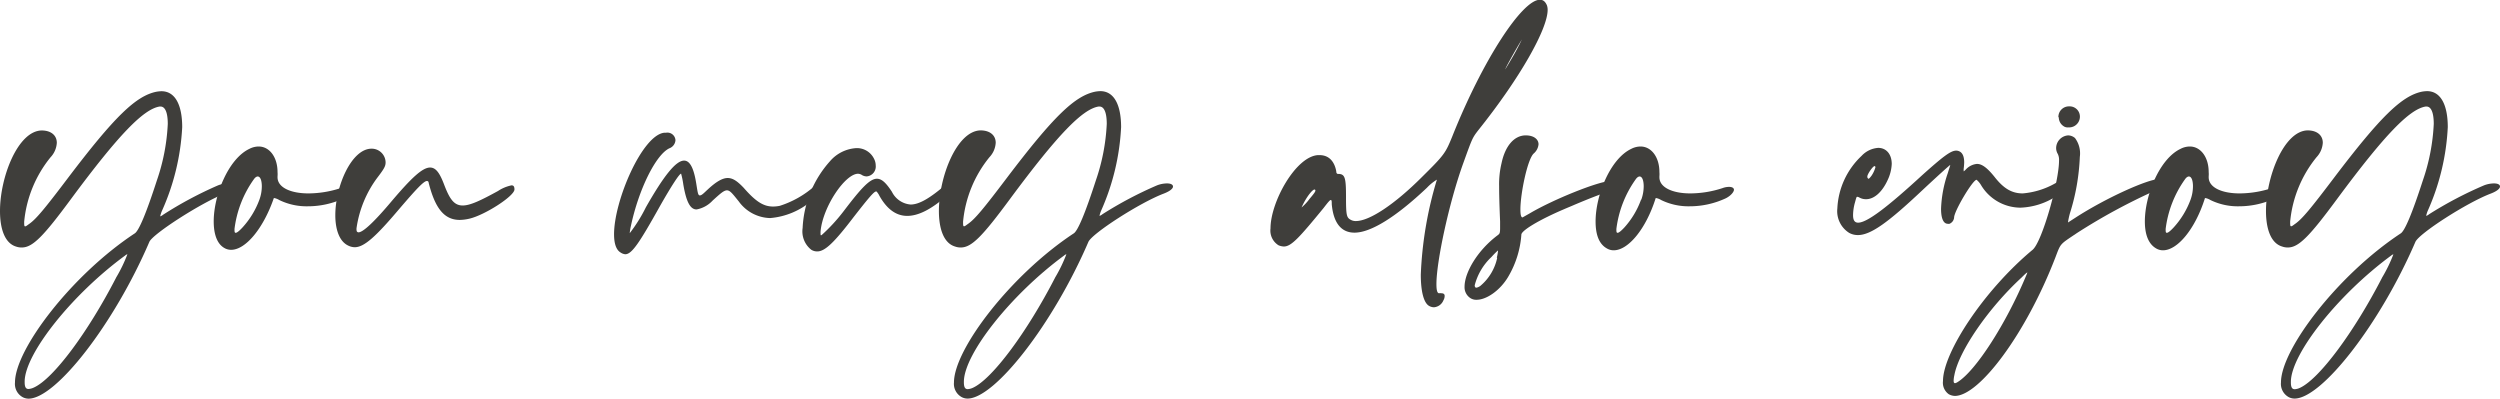
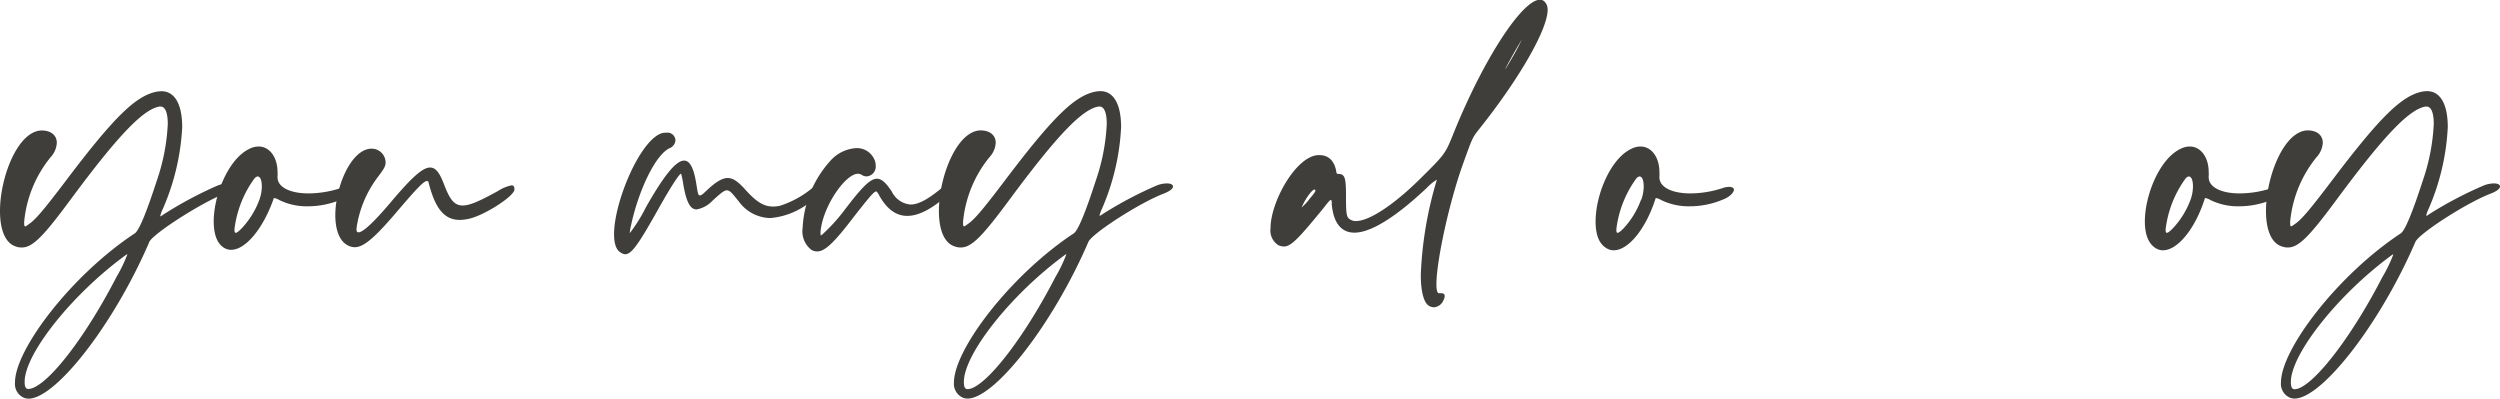
<svg xmlns="http://www.w3.org/2000/svg" viewBox="0 0 310.23 49.47">
  <defs>
    <style>.cls-1{fill:#3f3e3b;}</style>
  </defs>
  <g id="Layer_2" data-name="Layer 2">
    <g id="Layer_1-2" data-name="Layer 1">
      <path class="cls-1" d="M1.86,47.46c0-4.11,7.05-13.35,14.88-18.51.51-.36,1.41-2.49,2.73-6.57a25,25,0,0,0,1.35-7c0-1.35-.3-2.16-.9-2.16H19.8c-2,.33-5.07,3.48-11,11.49-3.39,4.59-4.74,6-6.09,6A2,2,0,0,1,2,30.6c-1.41-.42-2-2.22-2-4.41,0-4.23,2.22-9.93,5.16-10,1.2,0,1.89.63,1.89,1.53a2.84,2.84,0,0,1-.78,1.8,14.86,14.86,0,0,0-3.27,8c0,.39,0,.57.12.57s.24-.12.54-.33c.84-.6,1.89-1.86,4.77-5.67,5.76-7.59,8.43-10.2,11-10.71a4.51,4.51,0,0,1,.6-.06c1.71,0,2.58,1.71,2.58,4.47A28.87,28.87,0,0,1,20.1,26.16a3.53,3.53,0,0,0-.21.63.1.1,0,0,0,0,.06,1.23,1.23,0,0,0,.36-.21A47.76,47.76,0,0,1,27.06,23a3.53,3.53,0,0,1,1.23-.24c.48,0,.75.15.75.39s-.36.57-1.14.87C25,25.14,19,29,18.54,30,14.16,40.2,6.93,49.47,3.54,49.47a1.63,1.63,0,0,1-.66-.15A1.87,1.87,0,0,1,1.86,47.46Zm12.54-13a18.11,18.11,0,0,0,1.41-2.91,0,0,0,0,0,0,0,.62.62,0,0,0-.27.15C9,36.48,3.12,43.83,3.06,47.31v.12c0,.6.15.84.48.84a1.82,1.82,0,0,0,.66-.18C6.63,47,10.92,41.22,14.4,34.47Z" />
      <path class="cls-1" d="M26.52,27.48c0-3.27,1.83-7.77,4.41-9a2.51,2.51,0,0,1,1.17-.3c1.32,0,2.34,1.29,2.34,3.18a2.91,2.91,0,0,1,0,.51V22c0,1.26,1.62,2,3.84,2a13,13,0,0,0,4-.66,2.33,2.33,0,0,1,.81-.15c.39,0,.6.15.6.36s-.3.69-1,1.05a10.6,10.6,0,0,1-4.47,1,7.74,7.74,0,0,1-3.57-.78,1.82,1.82,0,0,0-.6-.24c-.06,0-.09,0-.09.06C32.67,28.35,30.48,31,28.68,31a1.63,1.63,0,0,1-.81-.21C26.91,30.27,26.52,29,26.52,27.48Zm5.67-2.7a4.94,4.94,0,0,0,.3-1.65c0-.72-.18-1.23-.51-1.23-.15,0-.33.12-.51.39a13.41,13.41,0,0,0-2.37,6.12c0,.33,0,.48.15.48s.42-.21.84-.66A10.5,10.5,0,0,0,32.19,24.78Z" />
      <path class="cls-1" d="M41.61,26.7c0-3.57,2-8.25,4.5-8.25a1.73,1.73,0,0,1,1.74,1.68c0,.48-.15.78-1.05,1.95a13.73,13.73,0,0,0-2.55,6.18,1.12,1.12,0,0,0,0,.33c0,.15.12.24.24.24.57,0,2-1.35,4.14-3.9,2.4-2.82,3.78-4.14,4.74-4.14.75,0,1.23.75,1.77,2.19.66,1.71,1.2,2.52,2.28,2.52.93,0,2.25-.63,4.38-1.8A4.79,4.79,0,0,1,63.48,23c.27,0,.36.18.36.51,0,.81-3.66,3.18-5.61,3.63a5.68,5.68,0,0,1-1.17.15c-1.92,0-3.06-1.41-3.87-4.62,0-.15-.12-.21-.21-.21-.39,0-1.32,1-3.42,3.45-2.94,3.48-4.38,4.77-5.55,4.77a1.91,1.91,0,0,1-.81-.21C42.09,29.94,41.61,28.44,41.61,26.7Z" />
      <path class="cls-1" d="M76.2,29.07c0-4.2,3.51-12.33,6.24-12.6h.21a1,1,0,0,1,1.17.93,1.15,1.15,0,0,1-.75,1c-1.68.78-3.81,5.1-4.77,9.6a6.42,6.42,0,0,0-.15.87v.06a19,19,0,0,0,2-3.21c2.22-3.9,3.72-5.79,4.74-5.79.72,0,1.2.93,1.5,2.79.18,1.08.21,1.53.45,1.53s.48-.27,1-.75c1-.93,1.8-1.41,2.46-1.41s1.23.42,2,1.23c1.47,1.68,2.43,2.31,3.63,2.31a4.22,4.22,0,0,0,.84-.09A12,12,0,0,0,101,23.16a1.8,1.8,0,0,1,.93-.54c.15,0,.24.15.24.42v.15c-.06.48-.51,1-1.47,1.74a9.09,9.09,0,0,1-5.13,2.13A4.94,4.94,0,0,1,91.68,25c-.75-.93-1.08-1.38-1.47-1.38s-.84.42-1.77,1.26a3.61,3.61,0,0,1-2,1.11c-.81,0-1.29-1-1.65-3.12a10.29,10.29,0,0,0-.27-1.32h0c-.21,0-1.17,1.47-2.61,4-2.58,4.62-3.51,6-4.32,6a1.21,1.21,0,0,1-.57-.21C76.44,31,76.2,30.18,76.2,29.07Z" />
      <path class="cls-1" d="M99.6,28.29A13.33,13.33,0,0,1,103,20a4.67,4.67,0,0,1,3.27-1.62,2.36,2.36,0,0,1,2.19,1.32,1.83,1.83,0,0,1,.21.84,1.23,1.23,0,0,1-1.11,1.35,1.14,1.14,0,0,1-.66-.21,1,1,0,0,0-.42-.12c-1.59,0-4.35,4.05-4.65,7.11a2.64,2.64,0,0,0,0,.42c0,.09,0,.09,0,.09a.23.23,0,0,0,.12,0,22,22,0,0,0,2.76-3c2.1-2.76,3.21-4,4.11-4,.63,0,1.17.57,1.86,1.62A2.84,2.84,0,0,0,113,25.38c1.08,0,2.43-.81,4.35-2.46.6-.51.93-.75,1.14-.75a.21.21,0,0,1,.18.09.38.38,0,0,1,.12.27c0,.39-.48,1-1.38,1.83-1.86,1.62-3.45,2.43-4.83,2.43s-2.52-.84-3.45-2.49a2.22,2.22,0,0,0-.36-.54l-.06,0c-.27,0-1.08,1-2.76,3.15-2.4,3.15-3.57,4.29-4.53,4.29a1.35,1.35,0,0,1-.75-.21A2.89,2.89,0,0,1,99.6,28.29Z" />
      <path class="cls-1" d="M118.38,47.46c0-4.11,7.05-13.35,14.88-18.51.51-.36,1.41-2.49,2.73-6.57a25,25,0,0,0,1.35-7c0-1.35-.3-2.16-.9-2.16h-.12c-2,.33-5.07,3.48-11,11.49-3.39,4.59-4.74,6-6.09,6a2,2,0,0,1-.72-.12c-1.41-.42-2-2.22-2-4.41,0-4.23,2.22-9.93,5.16-10,1.2,0,1.89.63,1.89,1.53a2.84,2.84,0,0,1-.78,1.8,14.86,14.86,0,0,0-3.27,8c0,.39,0,.57.12.57s.24-.12.54-.33c.84-.6,1.89-1.86,4.77-5.67,5.76-7.59,8.43-10.2,11-10.71a4.51,4.51,0,0,1,.6-.06c1.71,0,2.58,1.71,2.58,4.47a28.87,28.87,0,0,1-2.46,10.32,3.53,3.53,0,0,0-.21.63.1.1,0,0,0,0,.06,1.23,1.23,0,0,0,.36-.21A47.76,47.76,0,0,1,143.58,23a3.53,3.53,0,0,1,1.23-.24c.48,0,.75.15.75.39s-.36.57-1.14.87c-2.94,1.11-8.91,4.95-9.36,6-4.38,10.17-11.61,19.44-15,19.44a1.63,1.63,0,0,1-.66-.15A1.87,1.87,0,0,1,118.38,47.46Zm12.54-13a18.11,18.11,0,0,0,1.41-2.91,0,0,0,0,0,0,0,.62.62,0,0,0-.27.15c-6.54,4.8-12.39,12.15-12.45,15.63v.12c0,.6.15.84.48.84a1.82,1.82,0,0,0,.66-.18C123.15,47,127.44,41.22,130.92,34.47Z" />
      <path class="cls-1" d="M176.31,34.08a46.81,46.81,0,0,1,2-11.79v0a5.87,5.87,0,0,0-1.23,1c-3.9,3.69-7,5.58-9,5.58-1.62,0-2.61-1.17-2.82-3.54,0-.33,0-.51-.12-.51s-.36.3-.9,1c-3,3.66-4,4.77-4.92,4.77a1.89,1.89,0,0,1-.66-.15,2.14,2.14,0,0,1-1-2.1c0-3.27,3.12-8.91,5.88-9.09h.21c1.11,0,1.83.72,2.07,2,0,.24.09.33.21.33.87,0,1,.42,1,2.85,0,2.19.06,2.55.54,2.82a1.24,1.24,0,0,0,.69.18c1.68,0,4.8-2.07,8.19-5.46,2.76-2.73,2.91-2.94,3.75-5,3.81-9.57,8.7-17,10.89-17,.39,0,.66.21.87.69a1.62,1.62,0,0,1,.09.57c0,2.37-3.42,8.43-8.52,14.82-.84,1.08-.81,1.05-1.95,4.2-1.8,5-3.33,12.24-3.33,15,0,.72.09,1.14.33,1.14h0a.83.83,0,0,1,.27,0c.3,0,.42.12.42.33a1.06,1.06,0,0,1-.15.54,1.38,1.38,0,0,1-1.17.87,1.26,1.26,0,0,1-.63-.18C176.67,37.56,176.31,36.15,176.31,34.08ZM163.23,23.64a.11.11,0,0,0-.12-.12c-.24,0-.93.84-1.47,1.95-.06.15-.12.24-.12.27a6.34,6.34,0,0,0,1-1.08C163.08,24,163.23,23.79,163.23,23.64Zm25.8-19s-.09.12-.24.36c-.54.87-2,3.45-2,3.6,0,0,.3-.48.63-1.05A31.16,31.16,0,0,0,189,4.59Z" />
-       <path class="cls-1" d="M181.74,35.58c0-1.77,1.62-4.53,4.11-6.39.24-.18.3-.24.3-.9v-.81c-.09-2.13-.12-3.45-.12-4.38a11.07,11.07,0,0,1,.3-2.85c.45-2.16,1.59-3.45,3-3.45,1,0,1.59.48,1.59,1.11a1.71,1.71,0,0,1-.6,1.14c-.78.72-1.65,5-1.65,6.93,0,.6.06,1,.27,1,0,0,.42-.24.9-.51,3-1.77,8.61-4,10-4,.06,0,.12,0,.18,0,.36.12.51.27.51.48s-.39.63-1.08.87c-1.2.42-2.07.75-4,1.56-.33.15-1,.42-1.41.6-2.94,1.26-5.19,2.58-5.25,3.12a11.91,11.91,0,0,1-1.62,5.22c-1,1.71-2.7,2.88-3.93,2.88a1.32,1.32,0,0,1-.78-.21A1.6,1.6,0,0,1,181.74,35.58Zm4-3.6a6.15,6.15,0,0,0,.15-.81c0-.06,0-.09,0-.09s-.33.27-.81.81A7.29,7.29,0,0,0,183,35.4c0,.18.06.3.21.3a1.2,1.2,0,0,0,.51-.24A6.24,6.24,0,0,0,185.79,32Z" />
      <path class="cls-1" d="M198,27.48c0-3.27,1.83-7.77,4.41-9a2.51,2.51,0,0,1,1.17-.3c1.32,0,2.34,1.29,2.34,3.18a2.91,2.91,0,0,1,0,.51V22c0,1.26,1.62,2,3.84,2a13,13,0,0,0,4-.66,2.33,2.33,0,0,1,.81-.15c.39,0,.6.15.6.36s-.3.69-1,1.05a10.6,10.6,0,0,1-4.47,1,7.74,7.74,0,0,1-3.57-.78,1.82,1.82,0,0,0-.6-.24c-.06,0-.09,0-.09.06-1.2,3.78-3.39,6.42-5.19,6.42a1.63,1.63,0,0,1-.81-.21C198.36,30.27,198,29,198,27.48Zm5.67-2.7a4.94,4.94,0,0,0,.3-1.65c0-.72-.18-1.23-.51-1.23-.15,0-.33.12-.51.39a13.41,13.41,0,0,0-2.37,6.12c0,.33,0,.48.15.48s.42-.21.84-.66A10.5,10.5,0,0,0,203.64,24.78Z" />
-       <path class="cls-1" d="M228,25.86A9.54,9.54,0,0,1,231,19.35a3.11,3.11,0,0,1,2.07-1c1,0,1.68.78,1.68,2a5.21,5.21,0,0,1-.51,2c-.69,1.5-1.68,2.37-2.67,2.37a1.66,1.66,0,0,1-.84-.21.69.69,0,0,0-.27-.09c-.09,0-.12.15-.27.69a6,6,0,0,0-.24,1.59c0,.6.18.93.63.93,1.11,0,3.63-1.92,8-5.94,2.52-2.25,3.48-3,4.17-3a.92.92,0,0,1,.39.09c.39.18.6.63.6,1.38a6.86,6.86,0,0,1-.06.75,1.38,1.38,0,0,0,0,.3s0,.06,0,.06.12-.09.24-.21a2.13,2.13,0,0,1,1.41-.72c.63,0,1.29.51,2.16,1.59C248.61,23.37,249.63,24,251,24a9.77,9.77,0,0,0,4-1.23,2.59,2.59,0,0,1,1.08-.33c.33,0,.48.15.48.36,0,.39-.45,1-1.41,1.56a8.69,8.69,0,0,1-4.44,1.41A5.73,5.73,0,0,1,245.85,23a2.7,2.7,0,0,0-.57-.69c-.48,0-2.79,3.9-2.79,4.68a.93.93,0,0,1-.57.78.44.44,0,0,1-.21,0c-.57,0-.84-.72-.84-1.86a15.06,15.06,0,0,1,.84-4.44c.15-.51.3-.93.3-1v0c-.06,0-1.71,1.5-3.54,3.21-4.17,3.93-6.33,5.49-7.92,5.49a2.22,2.22,0,0,1-1.08-.27A3.18,3.18,0,0,1,228,25.86Zm4.71-5.16a.11.11,0,0,0-.09-.09c-.21,0-.9,1-.9,1.29V22c.06.12.09.18.15.18s.18-.12.36-.36A3.51,3.51,0,0,0,232.74,20.7Z" />
-       <path class="cls-1" d="M241.11,47.28c0-3.51,5.07-11.25,11.13-16.29,1.17-1,3.27-8.43,3.27-11.07a1.67,1.67,0,0,0-.15-.81,1.42,1.42,0,0,1-.21-.75,1.6,1.6,0,0,1,1.5-1.56,1.35,1.35,0,0,1,.84.33,3.18,3.18,0,0,1,.6,2.34,26.7,26.7,0,0,1-1.23,7,8.48,8.48,0,0,0-.24,1.14l.93-.6c3.75-2.43,9-4.8,10.44-4.8a.6.6,0,0,1,.27.06c.24.12.36.27.36.42q0,.45-1.26,1a73.88,73.88,0,0,0-9.66,5.25c-2.13,1.44-1.95,1.2-2.64,3-3.63,9.42-9.42,17.19-12.48,17.19a1.66,1.66,0,0,1-.75-.21A1.74,1.74,0,0,1,241.11,47.28ZM251.43,34.2a2.62,2.62,0,0,0,.15-.39,0,0,0,0,0,0,0c-.06,0-.27.18-.72.63-4.11,3.78-7.8,9.15-8.34,12.12a3.61,3.61,0,0,0-.09.69c0,.21.06.3.18.3a.93.93,0,0,0,.33-.15C245.19,46,248.94,40.17,251.43,34.2Zm4-19.65a1.31,1.31,0,0,1,1.35-1.35,1.27,1.27,0,0,1,1.32,1.29,1.34,1.34,0,0,1-.78,1.2,1.39,1.39,0,0,1-.63.12,1,1,0,0,1-.45-.06A1.31,1.31,0,0,1,255.48,14.55Z" />
      <path class="cls-1" d="M266.16,27.48c0-3.27,1.83-7.77,4.41-9a2.51,2.51,0,0,1,1.17-.3c1.32,0,2.34,1.29,2.34,3.18a2.91,2.91,0,0,1,0,.51V22c0,1.26,1.62,2,3.84,2a13,13,0,0,0,4-.66,2.33,2.33,0,0,1,.81-.15c.39,0,.6.15.6.36s-.3.69-1,1.05a10.6,10.6,0,0,1-4.47,1,7.74,7.74,0,0,1-3.57-.78,1.82,1.82,0,0,0-.6-.24c-.06,0-.09,0-.09.06-1.2,3.78-3.39,6.42-5.19,6.42a1.63,1.63,0,0,1-.81-.21C266.55,30.27,266.16,29,266.16,27.48Zm5.67-2.7a4.94,4.94,0,0,0,.3-1.65c0-.72-.18-1.23-.51-1.23-.15,0-.33.12-.51.39a13.41,13.41,0,0,0-2.37,6.12c0,.33,0,.48.15.48s.42-.21.84-.66A10.5,10.5,0,0,0,271.83,24.78Z" />
      <path class="cls-1" d="M283.05,47.46c0-4.11,7.05-13.35,14.88-18.51.51-.36,1.41-2.49,2.73-6.57a25,25,0,0,0,1.35-7c0-1.35-.3-2.16-.9-2.16H301c-2,.33-5.07,3.48-11,11.49-3.39,4.59-4.74,6-6.09,6a2,2,0,0,1-.72-.12c-1.41-.42-2-2.22-2-4.41,0-4.23,2.22-9.93,5.16-10,1.2,0,1.89.63,1.89,1.53a2.84,2.84,0,0,1-.78,1.8,14.86,14.86,0,0,0-3.27,8c0,.39,0,.57.12.57s.24-.12.54-.33c.84-.6,1.89-1.86,4.77-5.67,5.76-7.59,8.43-10.2,10.95-10.71a4.51,4.51,0,0,1,.6-.06c1.71,0,2.58,1.71,2.58,4.47a28.87,28.87,0,0,1-2.46,10.32,3.53,3.53,0,0,0-.21.63.1.1,0,0,0,0,.06,1.23,1.23,0,0,0,.36-.21A47.76,47.76,0,0,1,308.25,23a3.53,3.53,0,0,1,1.23-.24c.48,0,.75.15.75.39s-.36.57-1.14.87c-2.94,1.11-8.91,4.95-9.36,6-4.38,10.17-11.61,19.44-15,19.44a1.63,1.63,0,0,1-.66-.15A1.87,1.87,0,0,1,283.05,47.46Zm12.54-13A18.11,18.11,0,0,0,297,31.56a0,0,0,0,0,0,0,.62.62,0,0,0-.27.15c-6.54,4.8-12.39,12.15-12.45,15.63v.12c0,.6.15.84.48.84a1.82,1.82,0,0,0,.66-.18C287.82,47,292.11,41.22,295.59,34.47Z" />
    </g>
  </g>
</svg>